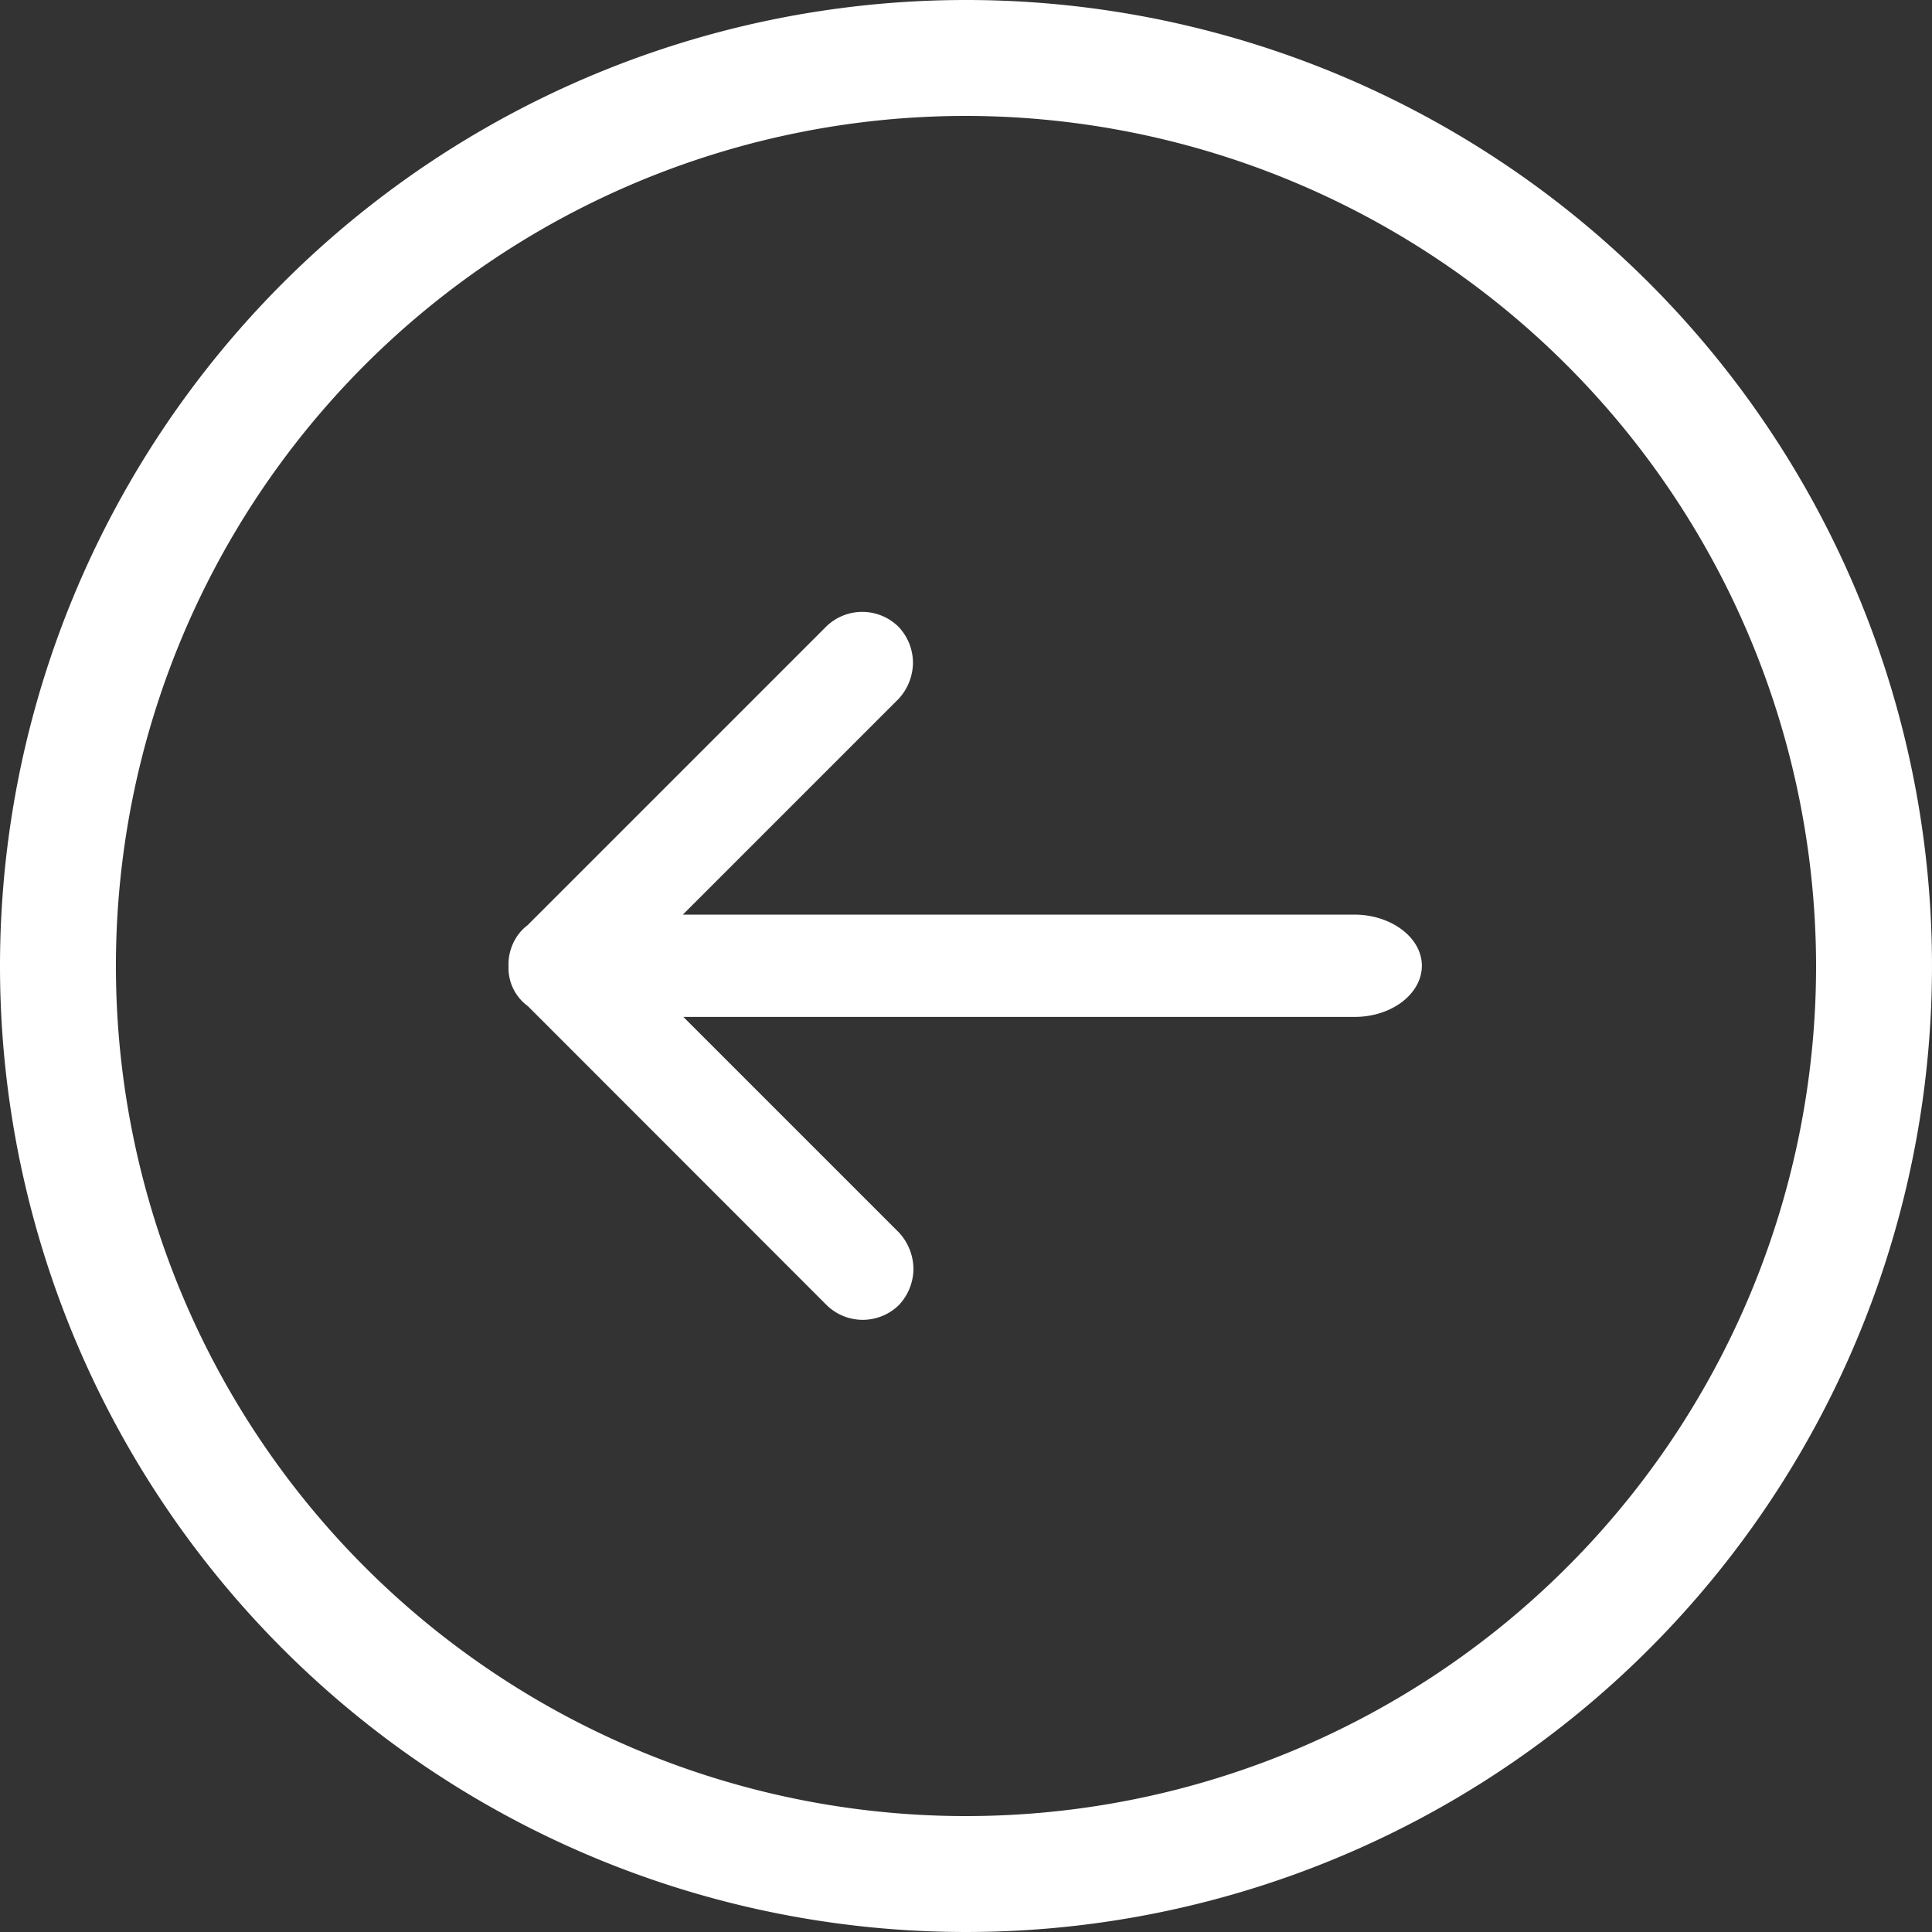
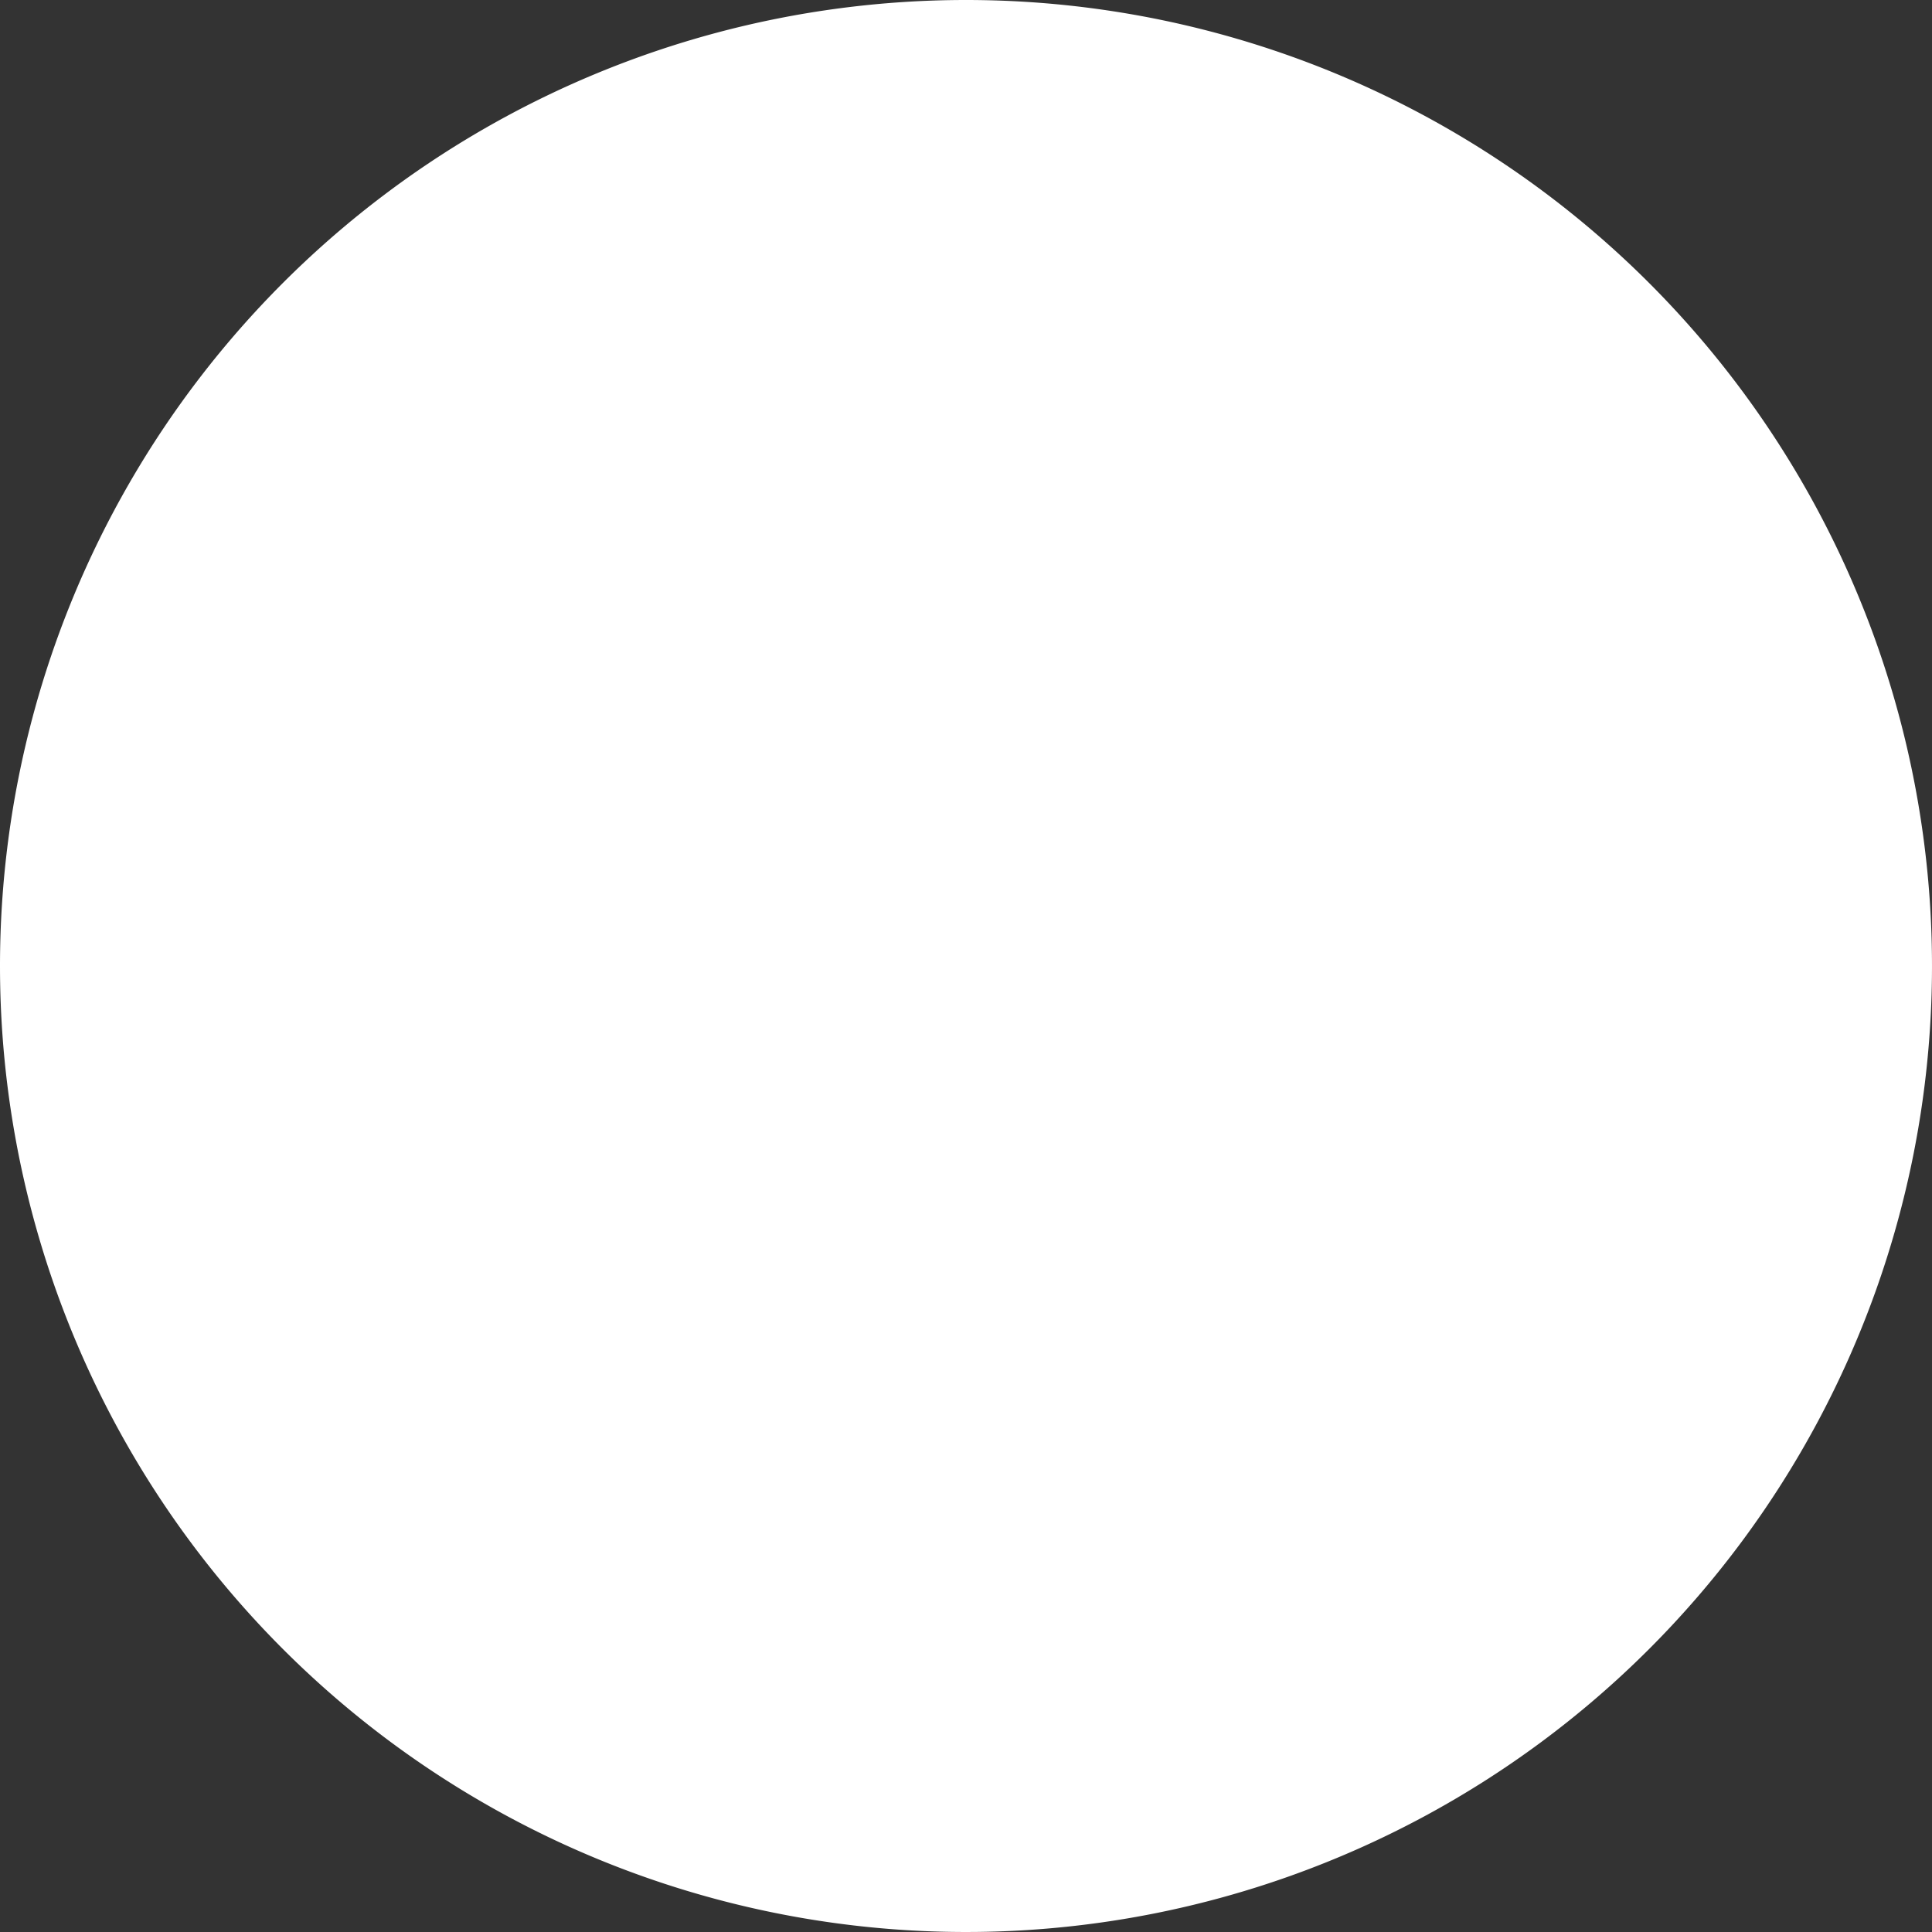
<svg xmlns="http://www.w3.org/2000/svg" id="icon_-_back" data-name="icon - back" viewBox="0 0 20 20">
  <rect x="0" y="0" width="20" height="20" fill="#333333" stroke="none" />
-   <path fill="#FFFFFF" d="M10,1.2A8.8,8.8,0,1,0,18.8,10,8.81,8.81,0,0,0,10,1.2M10,0A10,10,0,1,1,0,10,10,10,0,0,1,10,0Z" />
-   <path fill="#FFFFFF" d="M21478.434,14065.61v-6.95l-2.232,2.232a.561.561,0,0,1-.377.15.551.551,0,0,1-.373-.15.534.534,0,0,1,0-.75l3.094-3.092a.488.488,0,0,1,.383-.2h.063a.52.52,0,0,1,.35.149.571.571,0,0,1,.039.046l3.092,3.092a.534.534,0,0,1,0,.75.543.543,0,0,1-.371.15.557.557,0,0,1-.377-.15l-2.232-2.232v6.95c0,.383-.238.7-.529.7S21478.434,14065.993,21478.434,14065.61Z" transform="translate(-14051.586 21488.961) rotate(-90)" />
+   <path fill="#FFFFFF" d="M10,1.2M10,0A10,10,0,1,1,0,10,10,10,0,0,1,10,0Z" />
</svg>